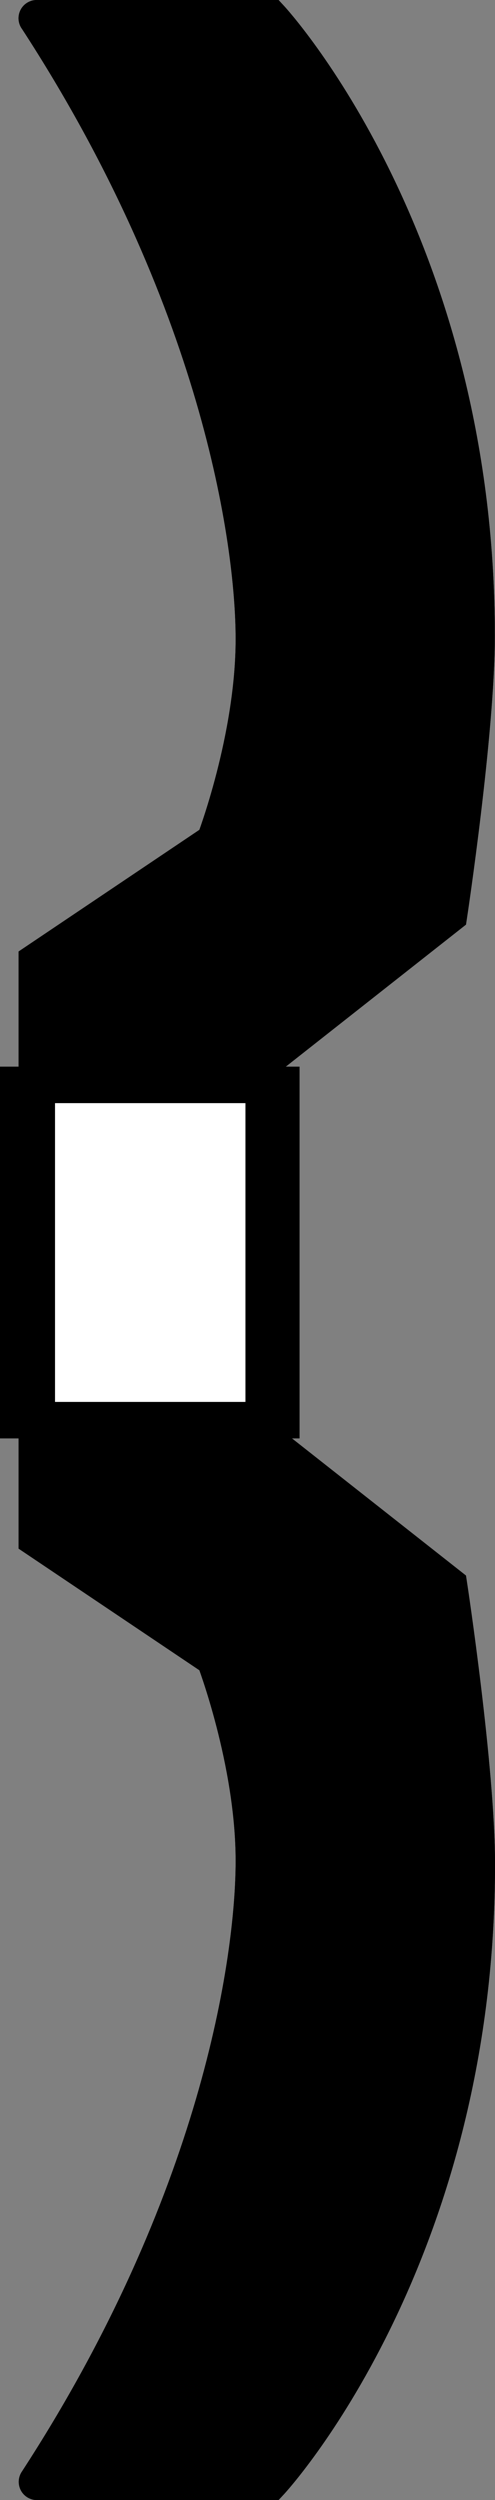
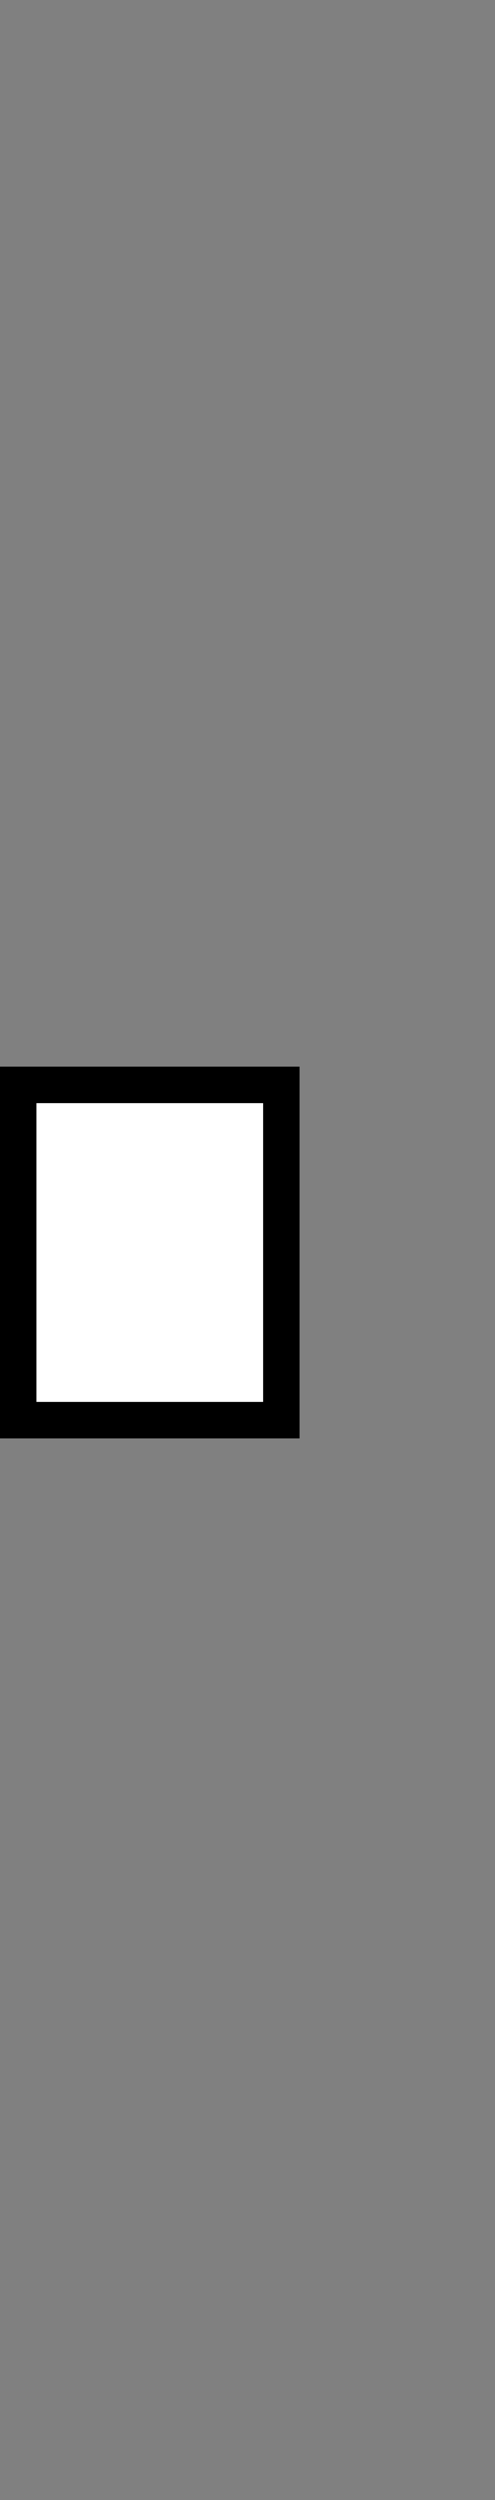
<svg xmlns="http://www.w3.org/2000/svg" version="1.1" id="image" x="0px" y="0px" width="10.868px" height="54.806px" viewBox="0 0 10.868 54.806" enable-background="new 0 0 10.868 54.806" xml:space="preserve">
  <rect x="0" y="0" width="10.868" height="54.806" fill="#808080" stroke="none" />
-   <path stroke="#000000" stroke-width="0.8" stroke-miterlimit="10" d="M0.808,21.072l3.901-2.621c0,0,0.865-2.254,0.865-4.442  c0-2.182-0.781-7.496-4.766-13.609c-0.086,0,5.133,0,5.133,0s4.523,4.879,4.523,13.537  c0,2.112-0.605,6.116-0.605,6.116l-4.07,3.203v8.297l4.07,3.203c0,0,0.609,4.004,0.609,6.114  c0,8.66-4.527,13.537-4.527,13.537s-5.219,0-5.129,0C4.796,48.292,5.574,42.98,5.574,40.794  c0-2.184-0.865-4.438-0.865-4.438L0.808,33.736V21.072z" />
  <rect x="0.4" y="23.783" fill="#FFFFFF" stroke="#000000" stroke-width="0.8" stroke-miterlimit="10" width="5.777" height="7.35" />
-   <path fill="none" stroke="#000000" stroke-width="0.8" d="M0.808,21.072l3.901-2.621c0,0,0.865-2.254,0.865-4.442  c0-2.182-0.781-7.496-4.766-13.609c-0.086,0,5.133,0,5.133,0s4.523,4.879,4.523,13.537  c0,2.112-0.605,6.116-0.605,6.116l-4.07,3.203v8.297l4.07,3.203c0,0,0.609,4.004,0.609,6.114  c0,8.66-4.527,13.537-4.527,13.537s-5.219,0-5.129,0C4.796,48.292,5.574,42.98,5.574,40.794  c0-2.184-0.865-4.438-0.865-4.438L0.808,33.736V21.072z" />
</svg>